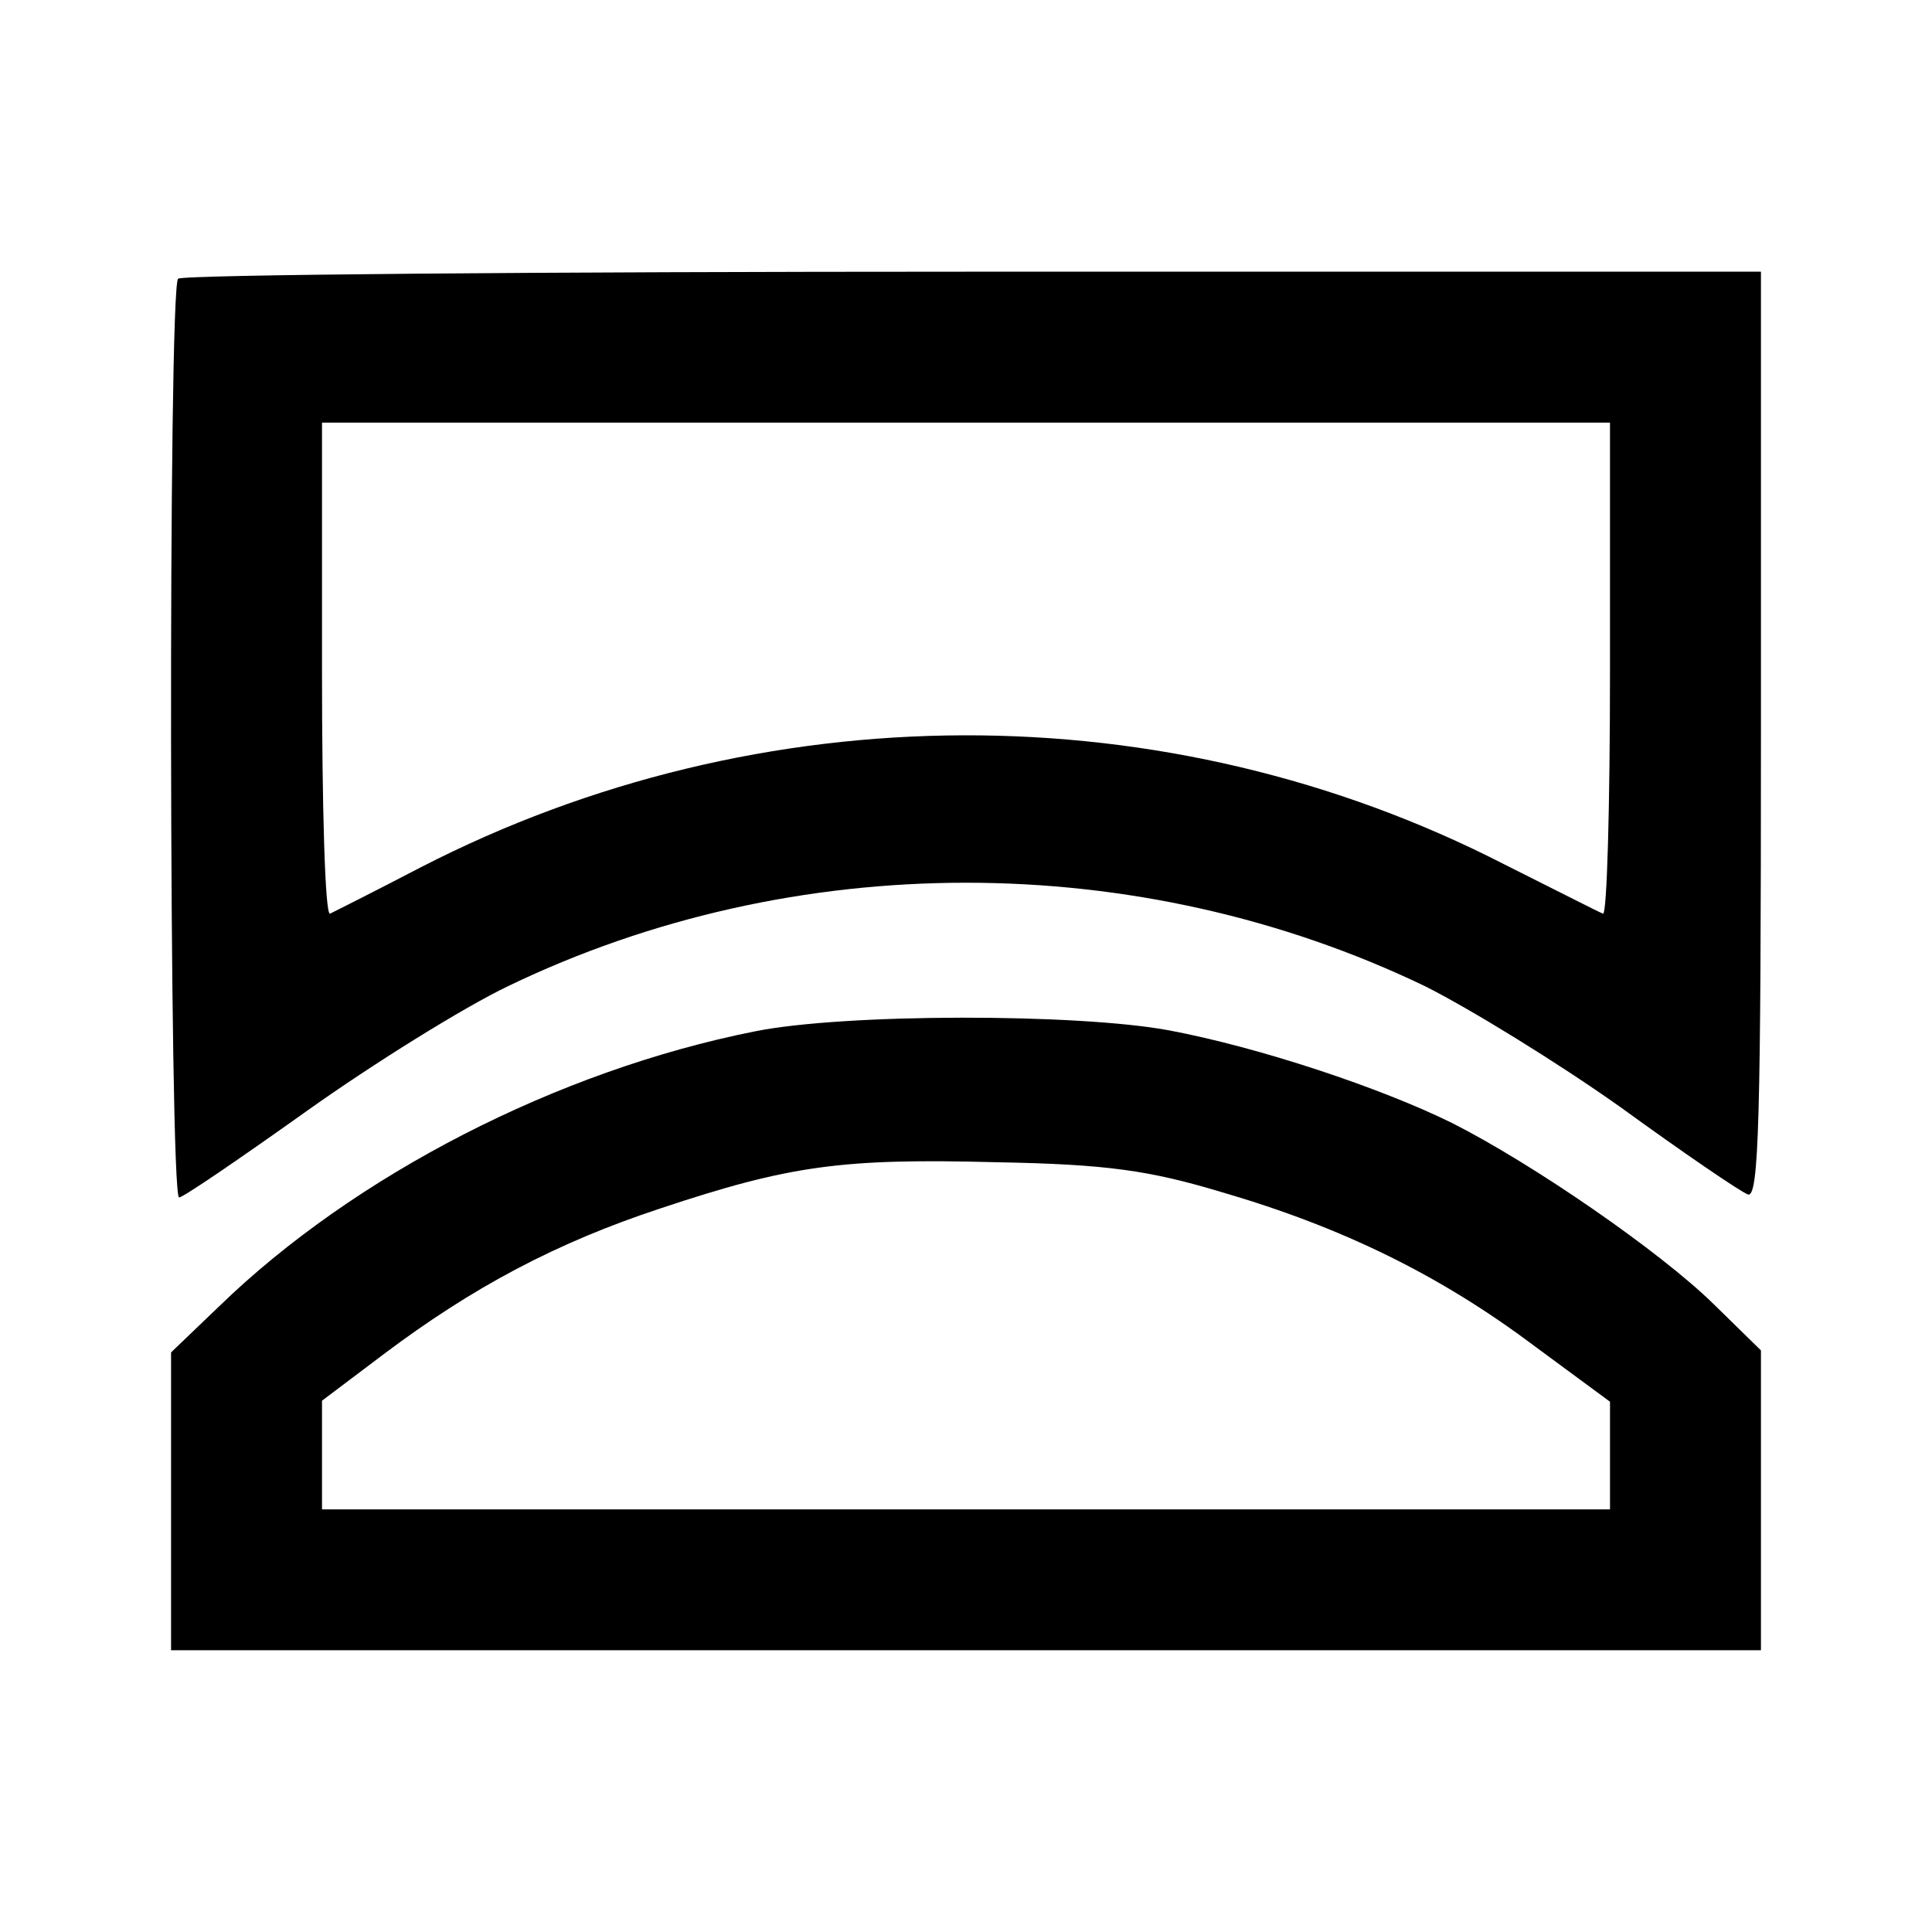
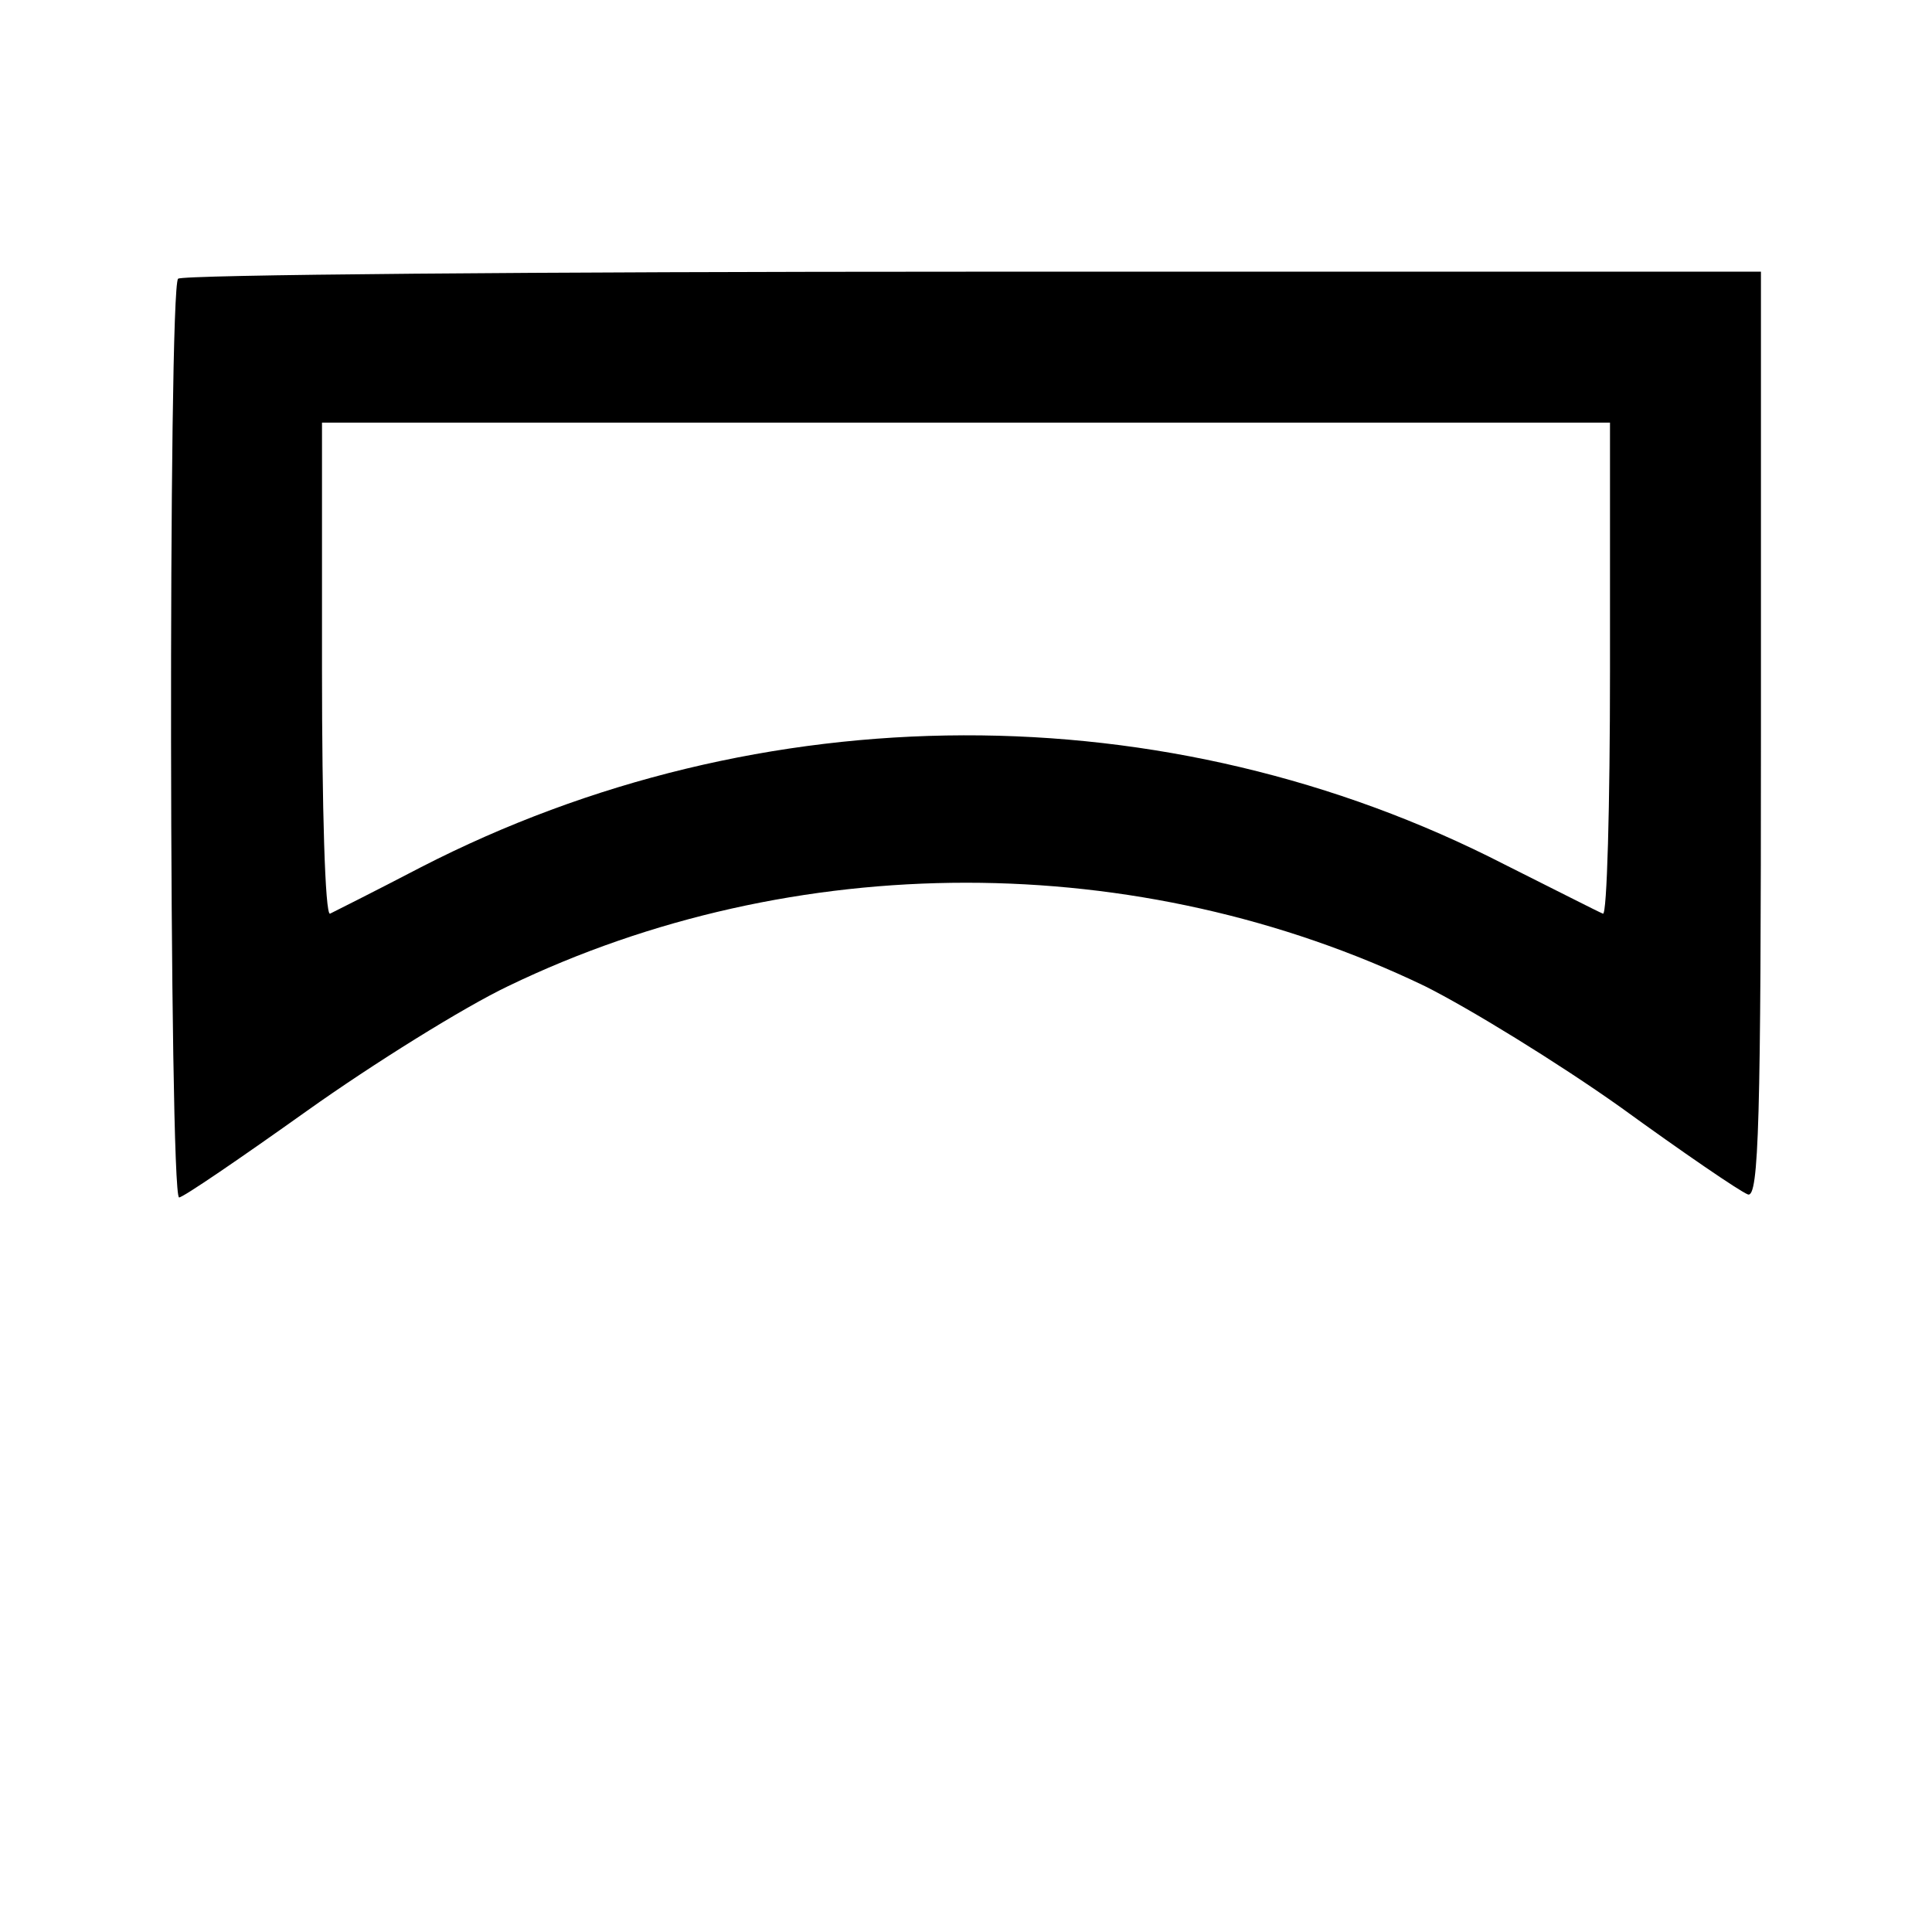
<svg xmlns="http://www.w3.org/2000/svg" version="1.0" width="192pt" height="192pt" viewBox="0 0 192 192" preserveAspectRatio="xMidYMid meet">
  <g transform="translate(0,192) scale(0.1,-0.1)" fill="#000000" stroke="none">
-     <path d="M177 1643 c-10 -9 -9 -913 1 -913 4 0 61 39 127 86 66 47 156 103 200 124 284 137 626 137 911 0 44 -22 132 -76 194 -120 62 -45 119 -84 127 -87 11 -4 13 74 13 456 l0 461 -783 0 c-431 0 -787 -3 -790 -7z m1423 -389 c0 -135 -3 -244 -7 -242 -5 2 -48 24 -98 49 -335 172 -739 171 -1077 -3 -46 -24 -86 -44 -90 -46 -5 -2 -8 107 -8 242 l0 246 640 0 640 0 0 -246z" />
-     <path d="M750 895 c-196 -39 -398 -143 -532 -273 l-48 -46 0 -148 0 -148 790 0 790 0 0 149 0 149 -47 46 c-53 52 -179 139 -260 180 -71 35 -191 75 -281 92 -91 17 -323 17 -412 -1z m465 -160 c120 -35 217 -83 309 -152 l76 -56 0 -54 0 -53 -640 0 -640 0 0 54 0 54 61 46 c89 67 172 111 275 145 129 43 181 50 334 46 110 -2 152 -8 225 -30z" />
+     <path d="M177 1643 c-10 -9 -9 -913 1 -913 4 0 61 39 127 86 66 47 156 103 200 124 284 137 626 137 911 0 44 -22 132 -76 194 -120 62 -45 119 -84 127 -87 11 -4 13 74 13 456 l0 461 -783 0 c-431 0 -787 -3 -790 -7z m1423 -389 c0 -135 -3 -244 -7 -242 -5 2 -48 24 -98 49 -335 172 -739 171 -1077 -3 -46 -24 -86 -44 -90 -46 -5 -2 -8 107 -8 242 l0 246 640 0 640 0 0 -246" />
  </g>
</svg>